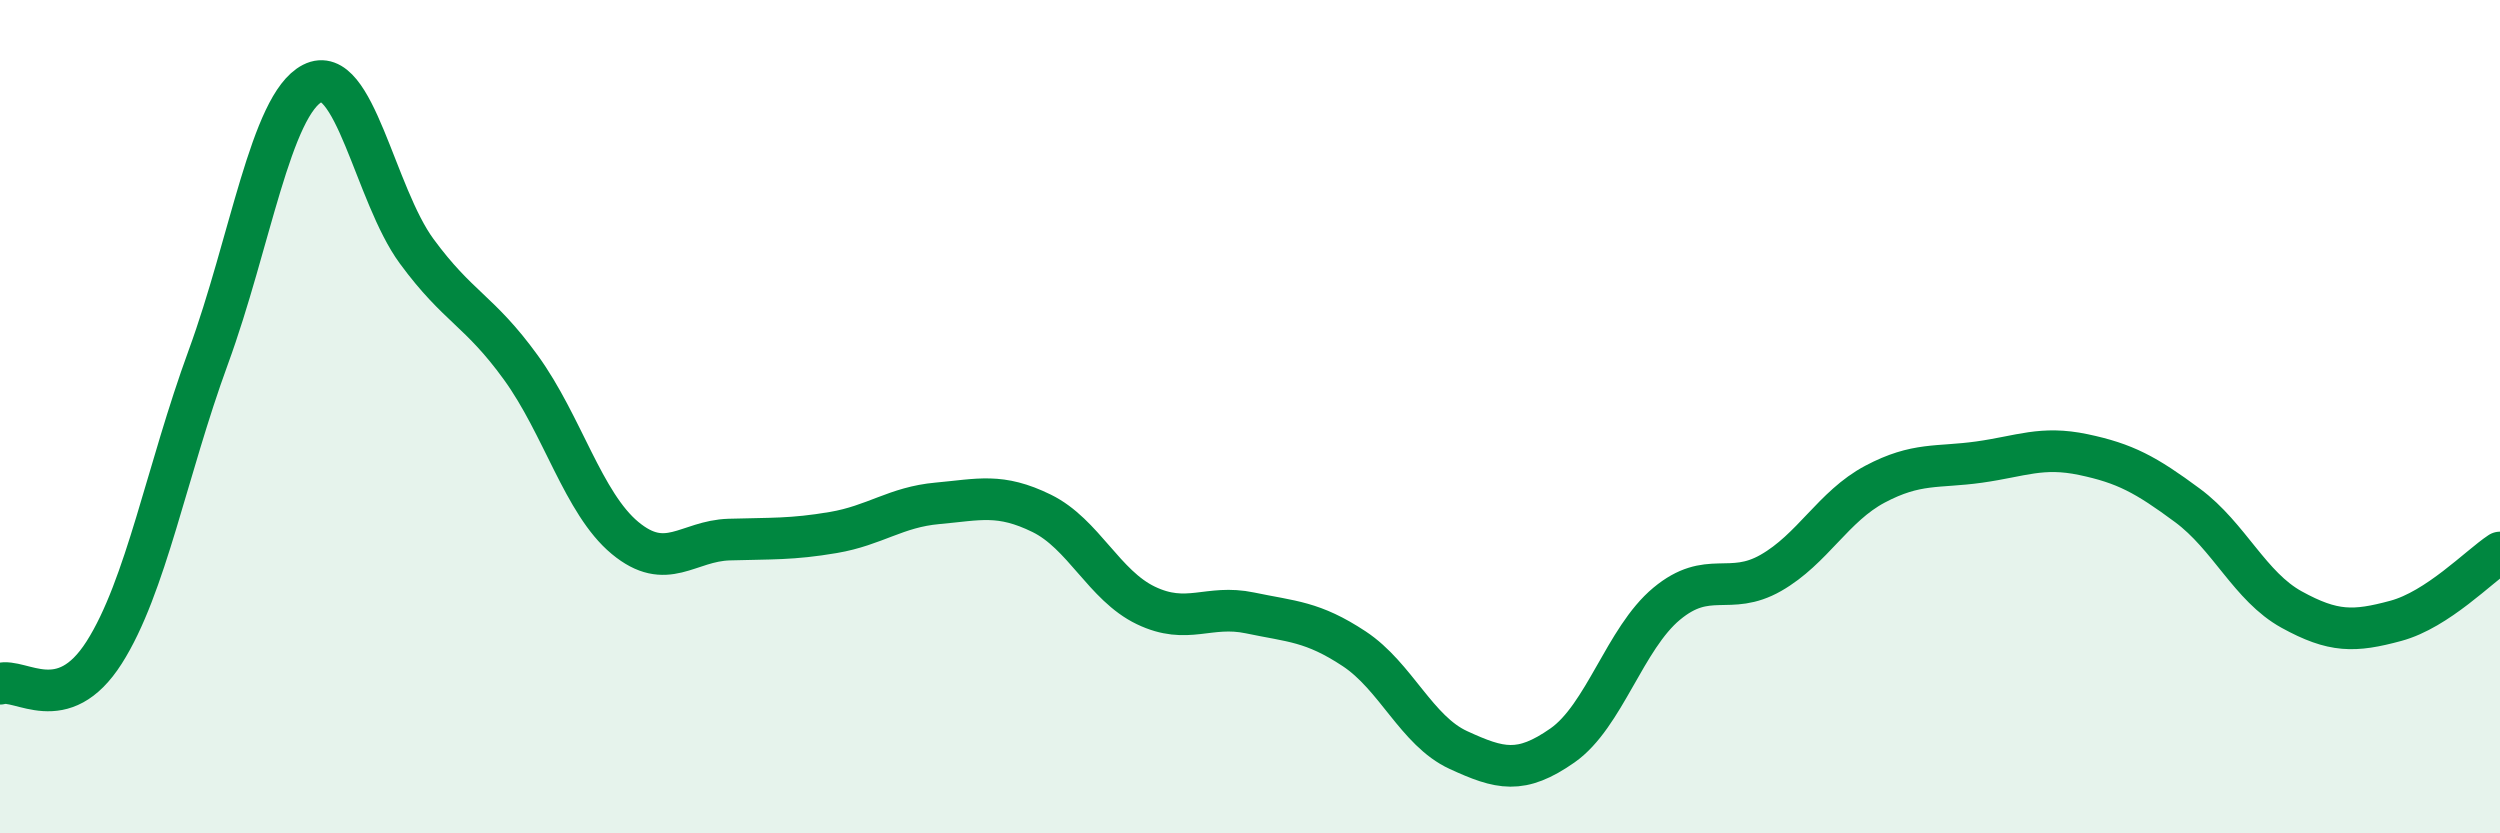
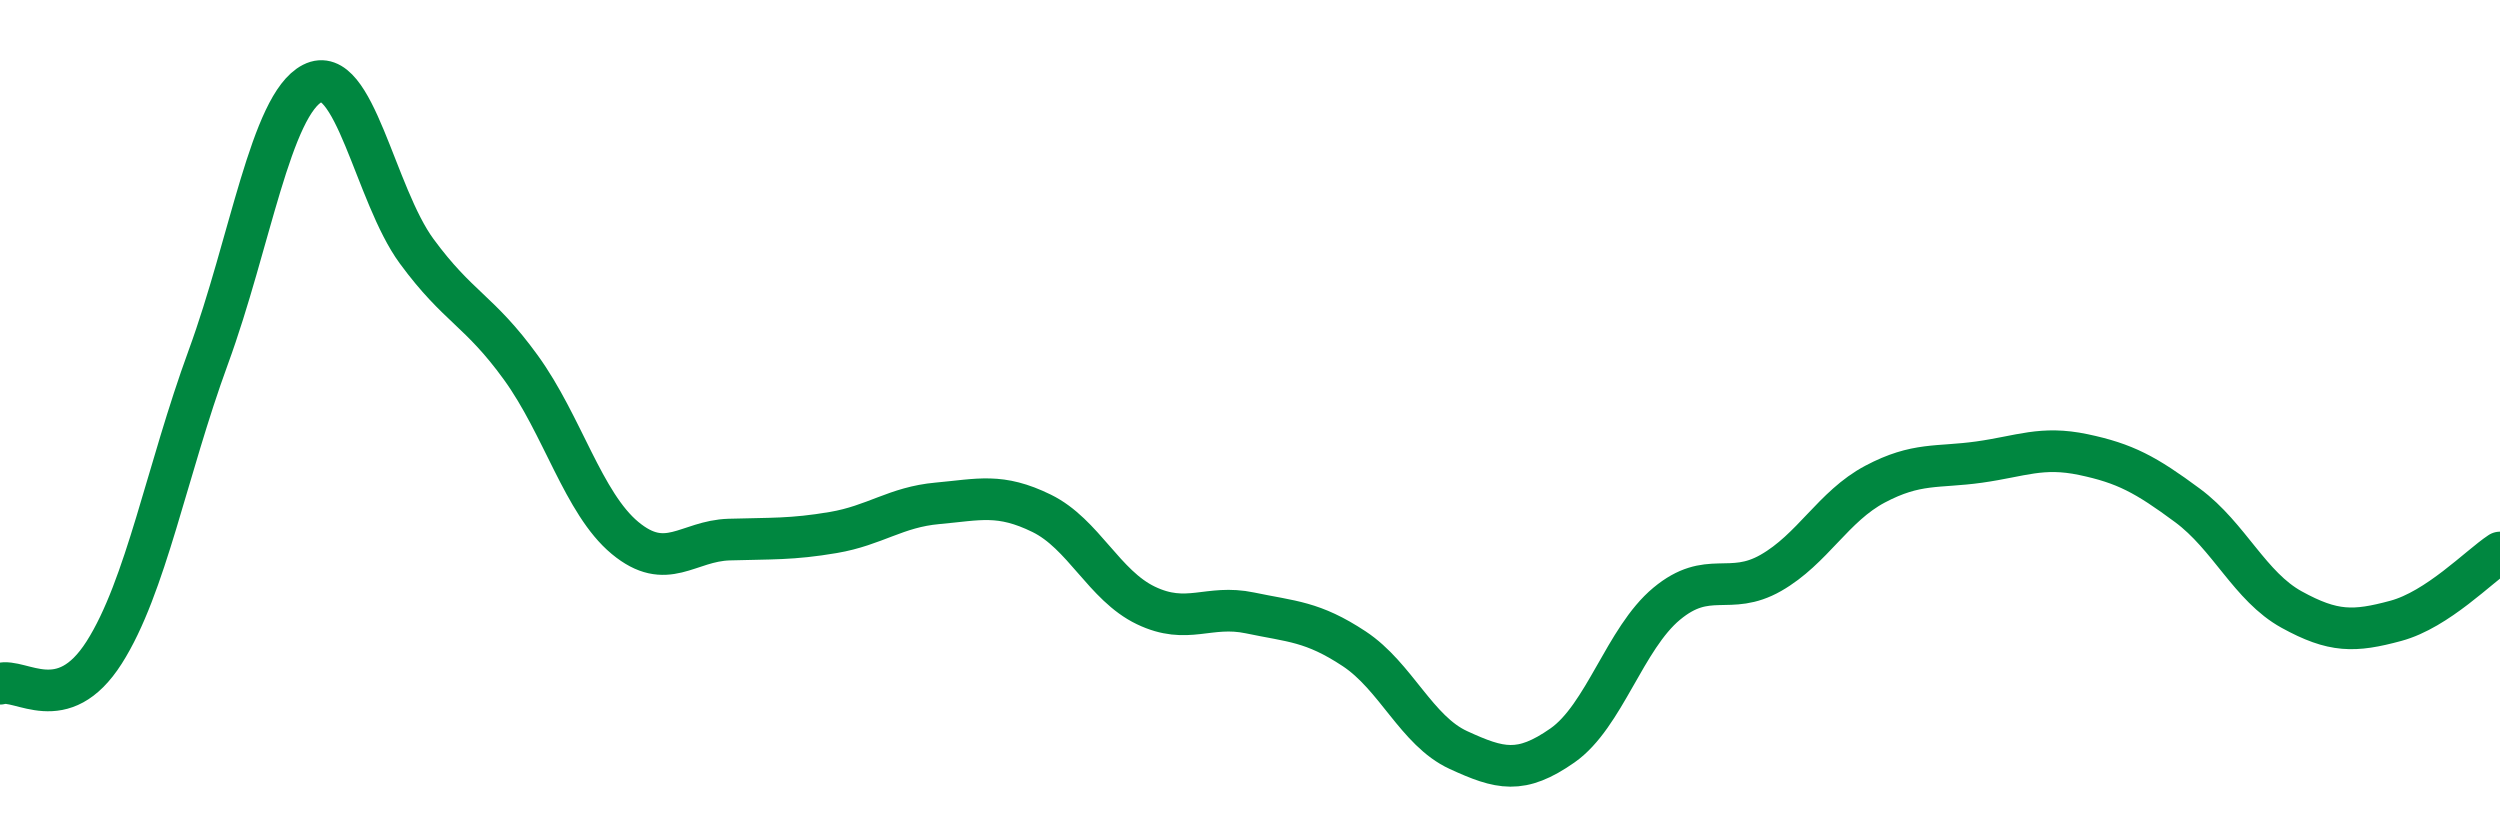
<svg xmlns="http://www.w3.org/2000/svg" width="60" height="20" viewBox="0 0 60 20">
-   <path d="M 0,16.41 C 0.5,16.26 1.5,17.23 2.5,15.66 C 3.5,14.09 4,11.3 5,8.57 C 6,5.84 6.5,2.51 7.5,2 C 8.5,1.49 9,4.67 10,6.03 C 11,7.39 11.5,7.44 12.5,8.82 C 13.5,10.2 14,12.08 15,12.91 C 16,13.74 16.5,12.98 17.5,12.95 C 18.5,12.92 19,12.95 20,12.78 C 21,12.61 21.5,12.17 22.5,12.08 C 23.5,11.99 24,11.83 25,12.32 C 26,12.81 26.5,14.05 27.5,14.53 C 28.5,15.01 29,14.5 30,14.71 C 31,14.92 31.5,14.91 32.5,15.57 C 33.5,16.23 34,17.54 35,18 C 36,18.46 36.5,18.59 37.5,17.89 C 38.5,17.19 39,15.32 40,14.49 C 41,13.66 41.5,14.32 42.5,13.75 C 43.5,13.18 44,12.15 45,11.62 C 46,11.09 46.5,11.23 47.5,11.09 C 48.5,10.95 49,10.7 50,10.91 C 51,11.12 51.5,11.39 52.5,12.13 C 53.5,12.87 54,14.08 55,14.63 C 56,15.18 56.5,15.17 57.5,14.9 C 58.5,14.63 59.5,13.59 60,13.26L60 20L0 20Z" fill="#008740" opacity="0.1" stroke-linecap="round" stroke-linejoin="round" />
  <path d="M 0,16.41 C 0.5,16.26 1.5,17.23 2.5,15.66 C 3.5,14.09 4,11.3 5,8.57 C 6,5.84 6.5,2.51 7.5,2 C 8.5,1.49 9,4.67 10,6.03 C 11,7.39 11.5,7.44 12.5,8.82 C 13.5,10.2 14,12.08 15,12.91 C 16,13.74 16.5,12.98 17.5,12.95 C 18.5,12.92 19,12.95 20,12.78 C 21,12.61 21.5,12.17 22.5,12.08 C 23.5,11.99 24,11.83 25,12.32 C 26,12.81 26.5,14.05 27.5,14.53 C 28.5,15.01 29,14.5 30,14.71 C 31,14.92 31.5,14.91 32.5,15.57 C 33.5,16.23 34,17.54 35,18 C 36,18.46 36.5,18.59 37.5,17.89 C 38.5,17.19 39,15.32 40,14.49 C 41,13.66 41.5,14.32 42.5,13.75 C 43.5,13.18 44,12.15 45,11.62 C 46,11.09 46.5,11.23 47.5,11.09 C 48.5,10.95 49,10.7 50,10.91 C 51,11.12 51.5,11.39 52.5,12.13 C 53.5,12.87 54,14.08 55,14.63 C 56,15.18 56.5,15.17 57.5,14.9 C 58.5,14.63 59.5,13.59 60,13.26" stroke="#008740" stroke-width="1" fill="none" stroke-linecap="round" stroke-linejoin="round" />
</svg>